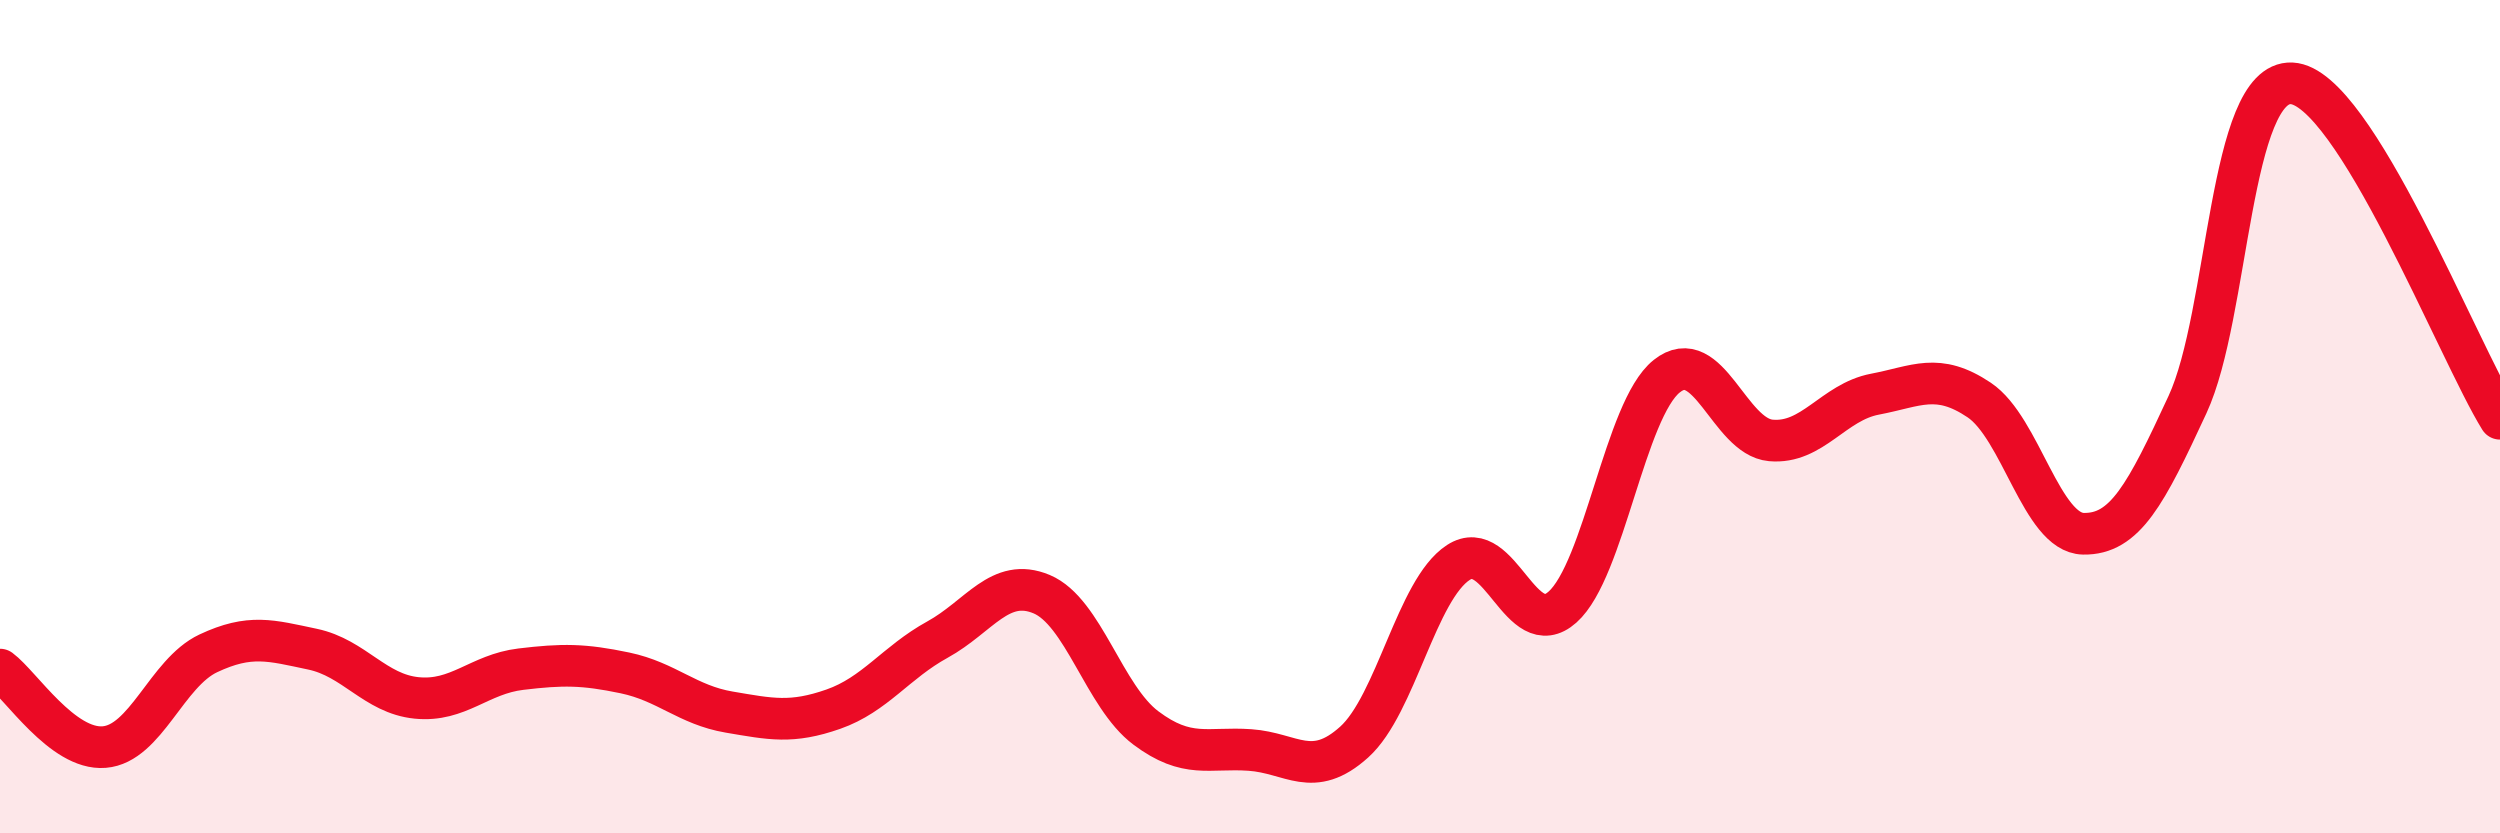
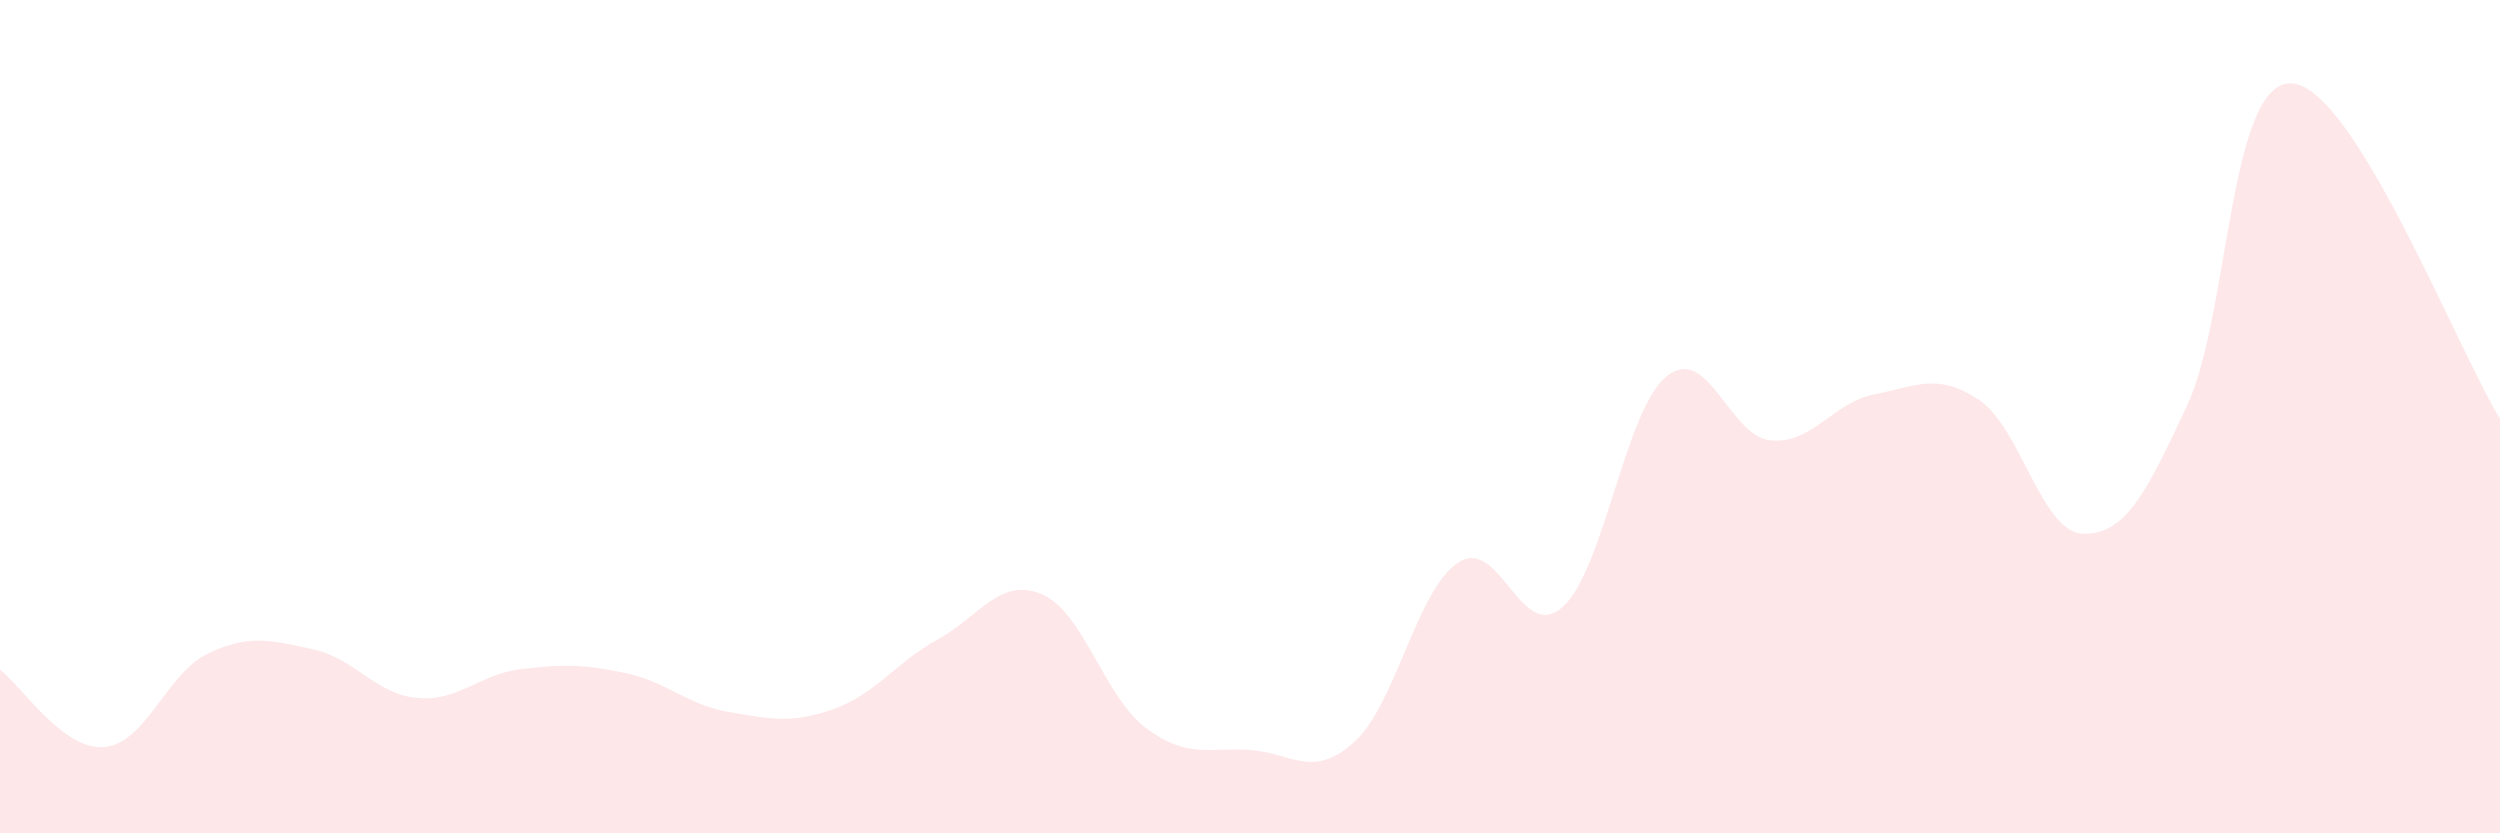
<svg xmlns="http://www.w3.org/2000/svg" width="60" height="20" viewBox="0 0 60 20">
  <path d="M 0,16.07 C 0.5,16.44 1.5,18.01 2.5,17.93 C 3.5,17.85 4,16.15 5,15.68 C 6,15.21 6.5,15.37 7.5,15.58 C 8.5,15.79 9,16.65 10,16.75 C 11,16.85 11.5,16.18 12.5,16.06 C 13.5,15.94 14,15.94 15,16.15 C 16,16.36 16.5,16.92 17.5,17.09 C 18.5,17.26 19,17.37 20,17.02 C 21,16.67 21.5,15.9 22.5,15.35 C 23.5,14.8 24,13.84 25,14.26 C 26,14.68 26.5,16.72 27.5,17.47 C 28.5,18.22 29,17.93 30,18 C 31,18.07 31.5,18.71 32.5,17.81 C 33.5,16.91 34,14.15 35,13.5 C 36,12.85 36.5,15.46 37.5,14.57 C 38.5,13.68 39,9.83 40,9.03 C 41,8.23 41.5,10.48 42.5,10.57 C 43.5,10.66 44,9.65 45,9.46 C 46,9.27 46.5,8.93 47.5,9.6 C 48.5,10.27 49,12.79 50,12.81 C 51,12.83 51.5,11.87 52.5,9.71 C 53.5,7.55 53.5,1.93 55,2 C 56.5,2.07 59,8.44 60,10.05L60 20L0 20Z" fill="#EB0A25" opacity="0.1" stroke-linecap="round" stroke-linejoin="round" />
-   <path d="M 0,16.07 C 0.5,16.44 1.5,18.01 2.5,17.93 C 3.5,17.85 4,16.15 5,15.68 C 6,15.21 6.5,15.37 7.5,15.58 C 8.5,15.79 9,16.65 10,16.75 C 11,16.85 11.5,16.18 12.5,16.06 C 13.5,15.94 14,15.94 15,16.15 C 16,16.36 16.5,16.92 17.5,17.09 C 18.5,17.26 19,17.37 20,17.02 C 21,16.67 21.5,15.9 22.5,15.35 C 23.5,14.8 24,13.84 25,14.26 C 26,14.68 26.5,16.72 27.5,17.47 C 28.5,18.22 29,17.93 30,18 C 31,18.07 31.5,18.71 32.5,17.81 C 33.5,16.91 34,14.15 35,13.5 C 36,12.85 36.5,15.46 37.5,14.57 C 38.5,13.68 39,9.83 40,9.03 C 41,8.23 41.5,10.48 42.5,10.57 C 43.5,10.66 44,9.65 45,9.46 C 46,9.27 46.5,8.93 47.5,9.6 C 48.5,10.27 49,12.79 50,12.81 C 51,12.83 51.5,11.87 52.5,9.71 C 53.5,7.55 53.5,1.93 55,2 C 56.5,2.07 59,8.44 60,10.05" stroke="#EB0A25" stroke-width="1" fill="none" stroke-linecap="round" stroke-linejoin="round" />
</svg>